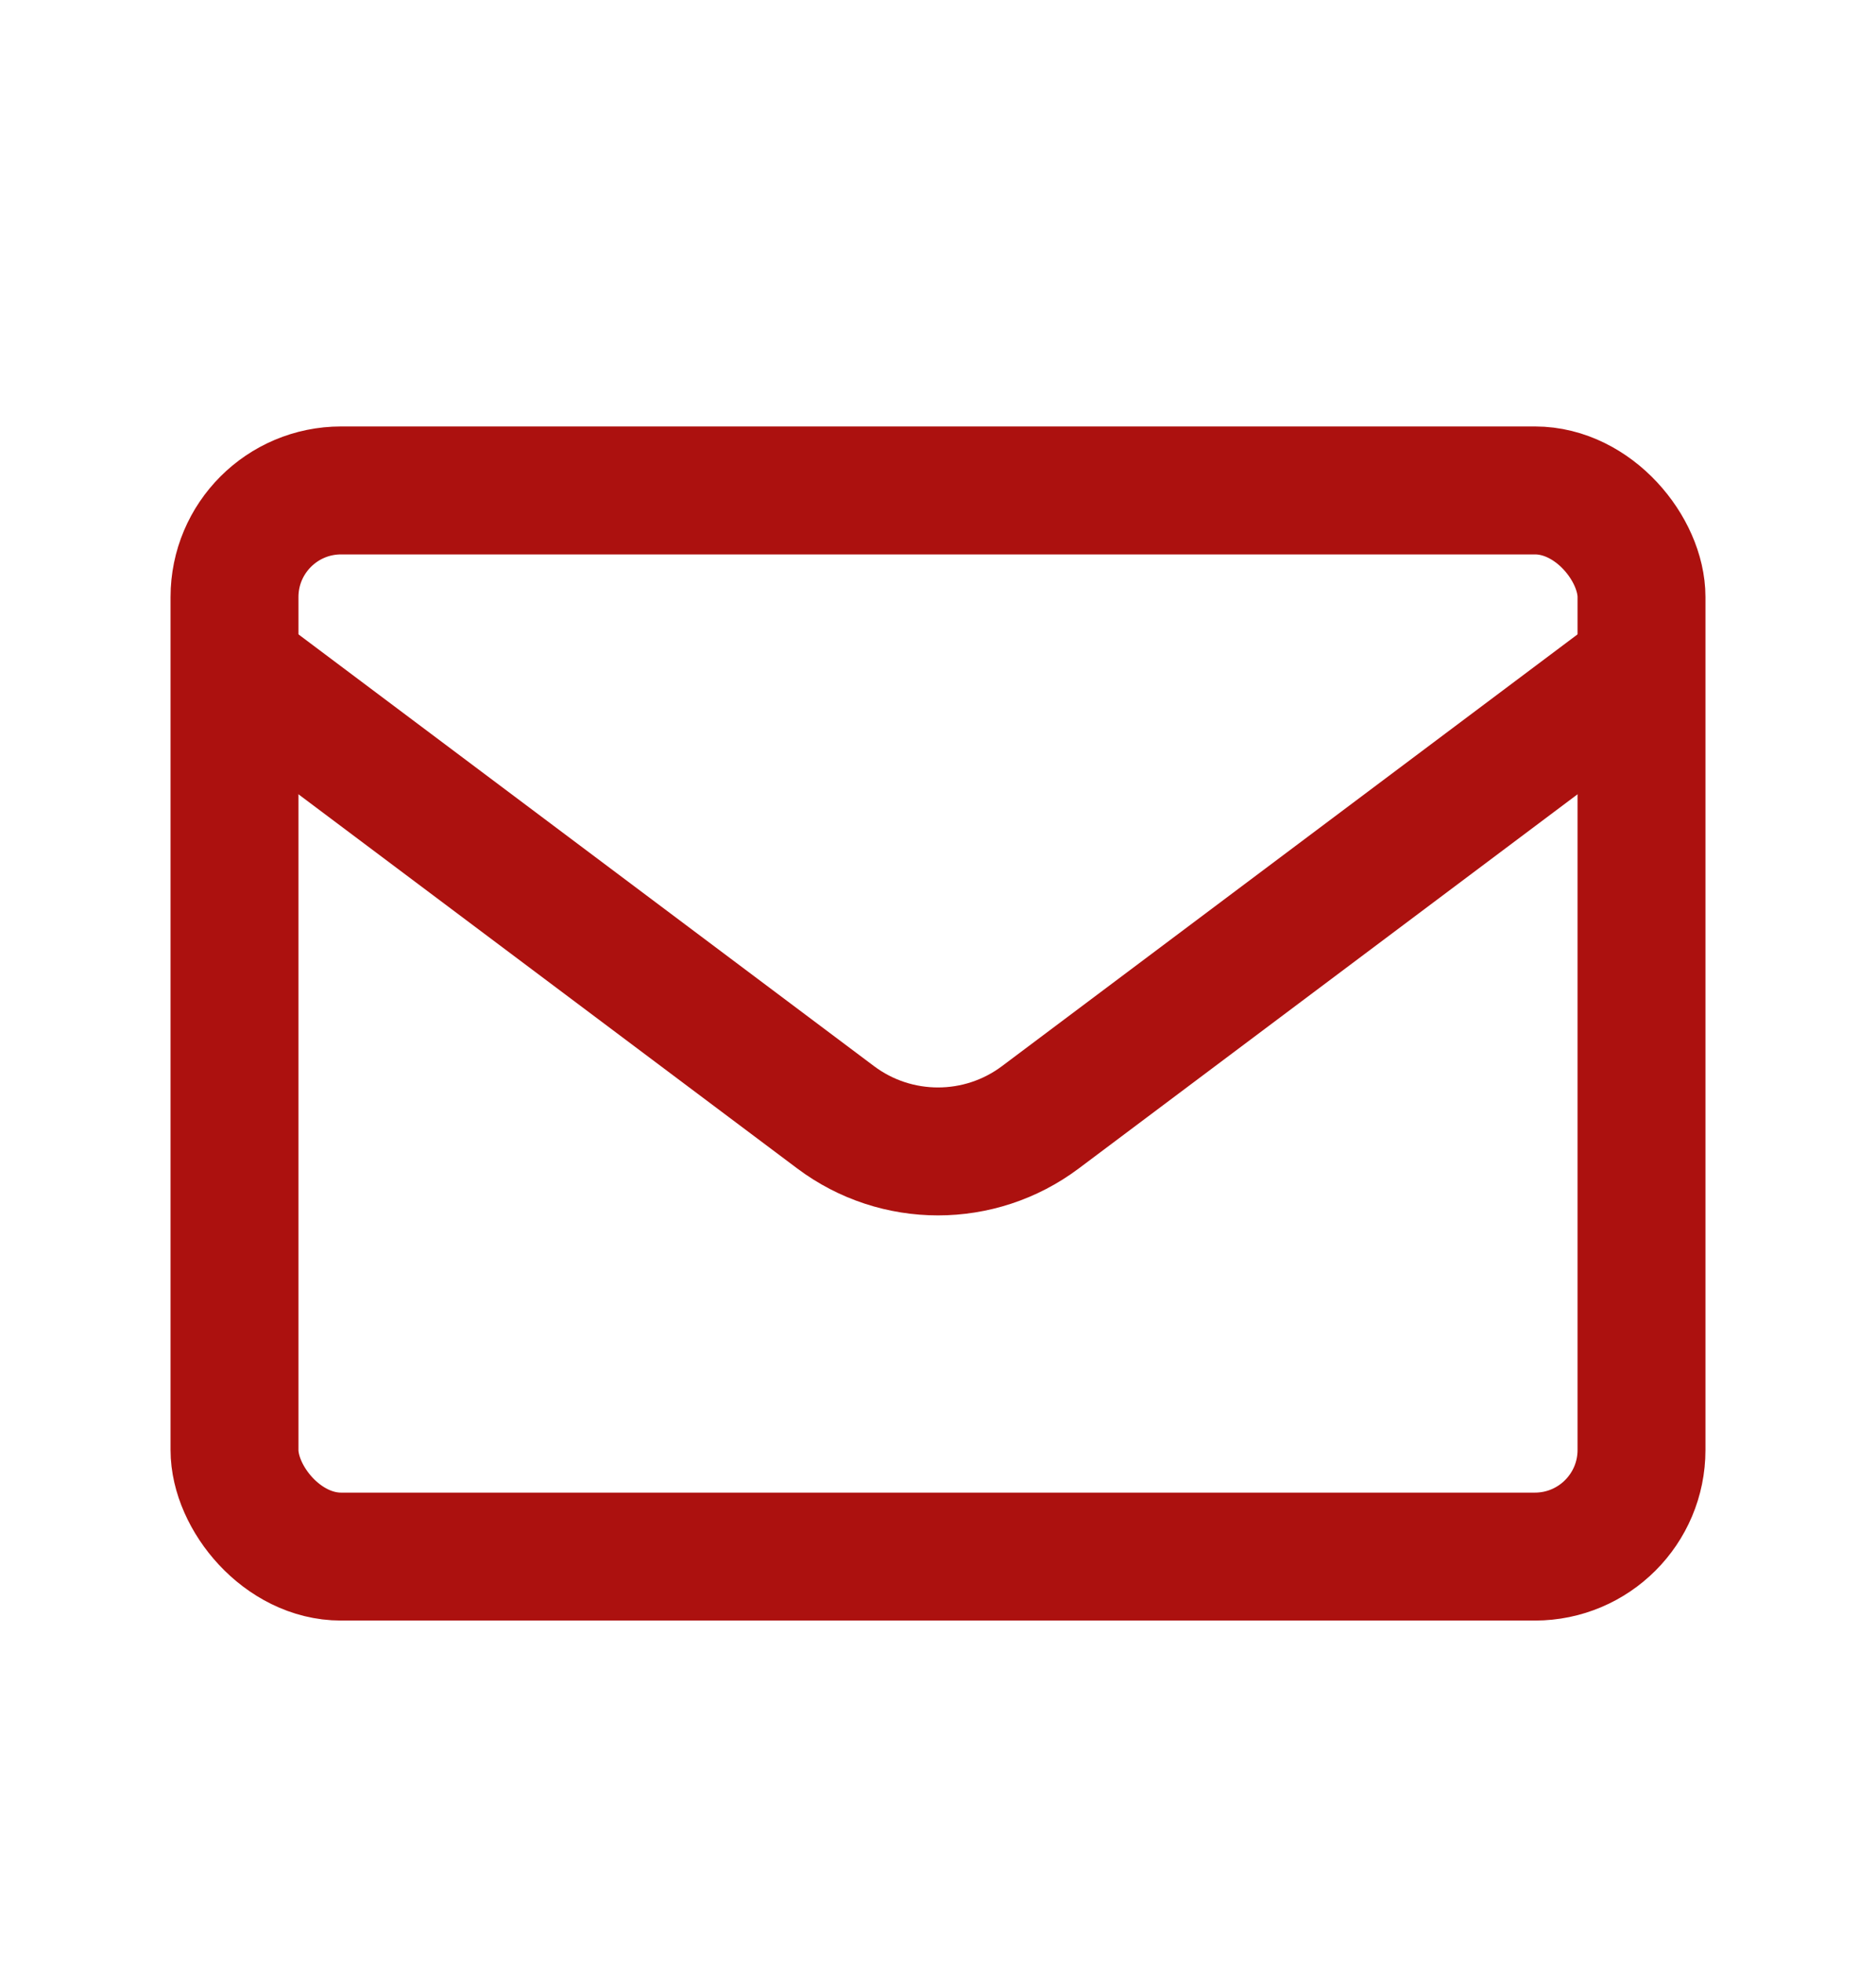
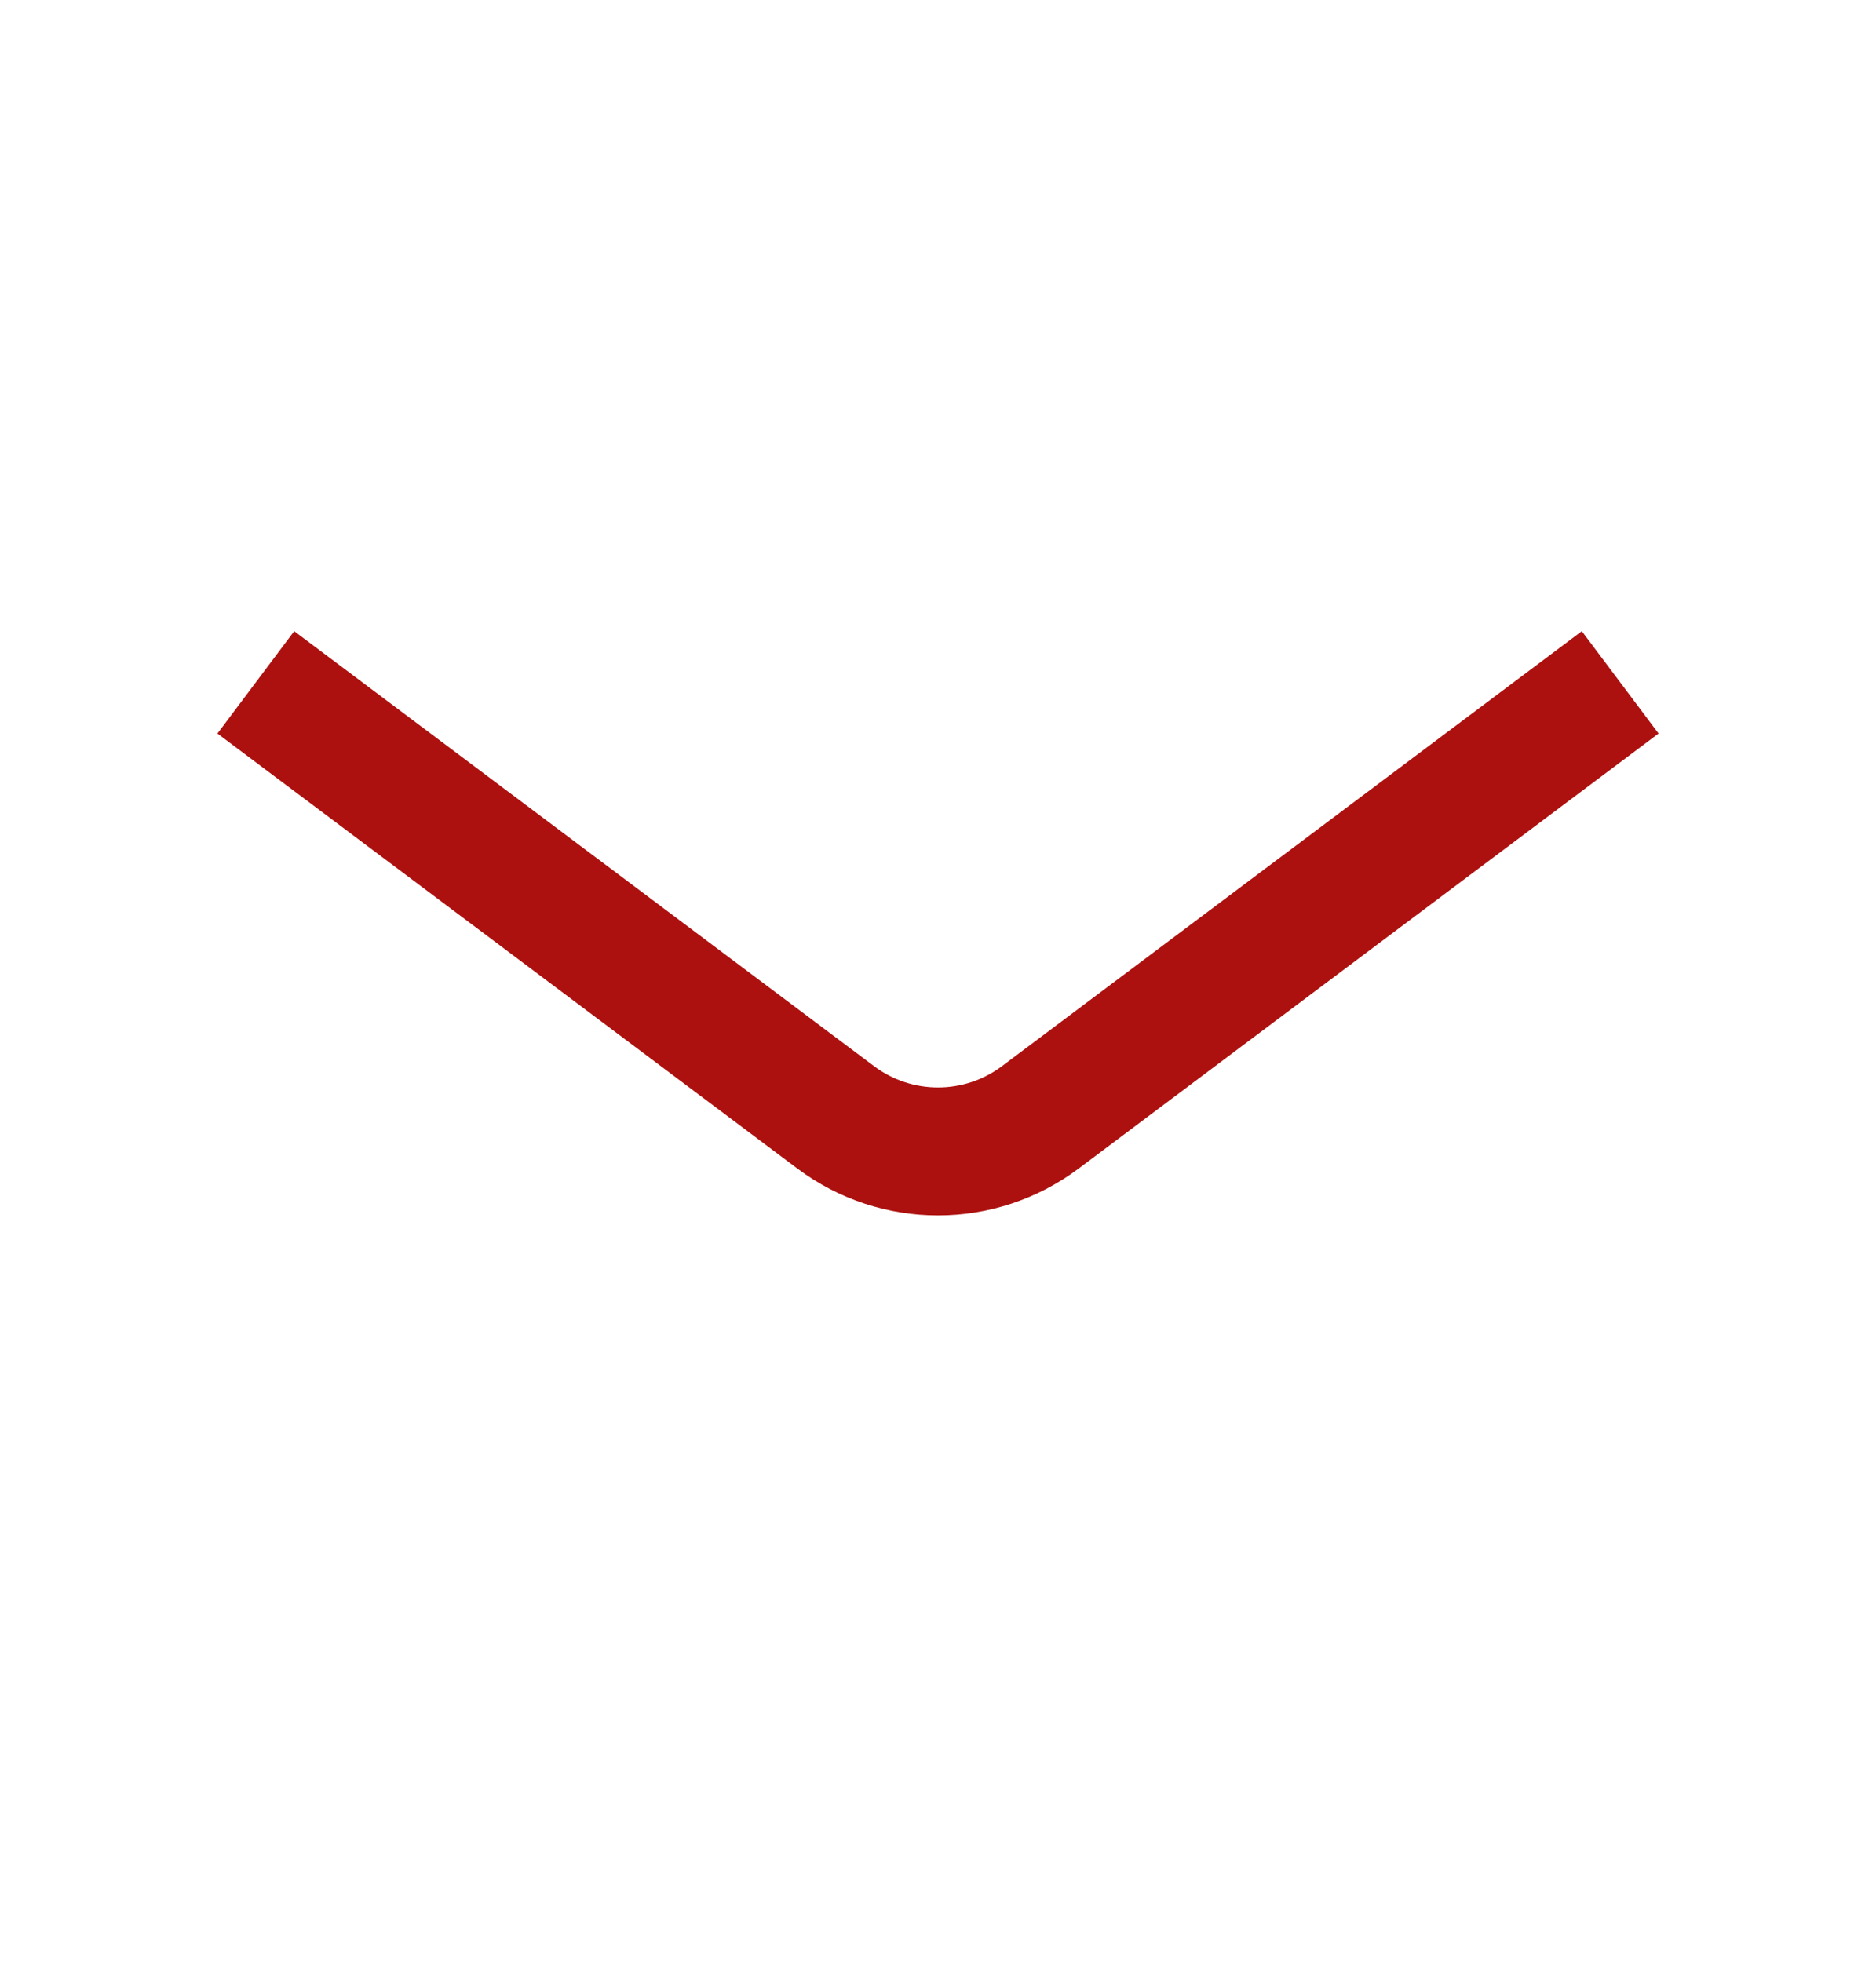
<svg xmlns="http://www.w3.org/2000/svg" width="22" height="23" viewBox="0 0 22 23" fill="none">
-   <rect x="2.75" y="5.75" width="16.5" height="12.5" rx="1.25" stroke="#AC110F" stroke-width="1.5" />
  <path d="M3 8L9.8 13.1C10.511 13.633 11.489 13.633 12.2 13.1L19 8" stroke="#AC110F" stroke-width="1.5" />
</svg>